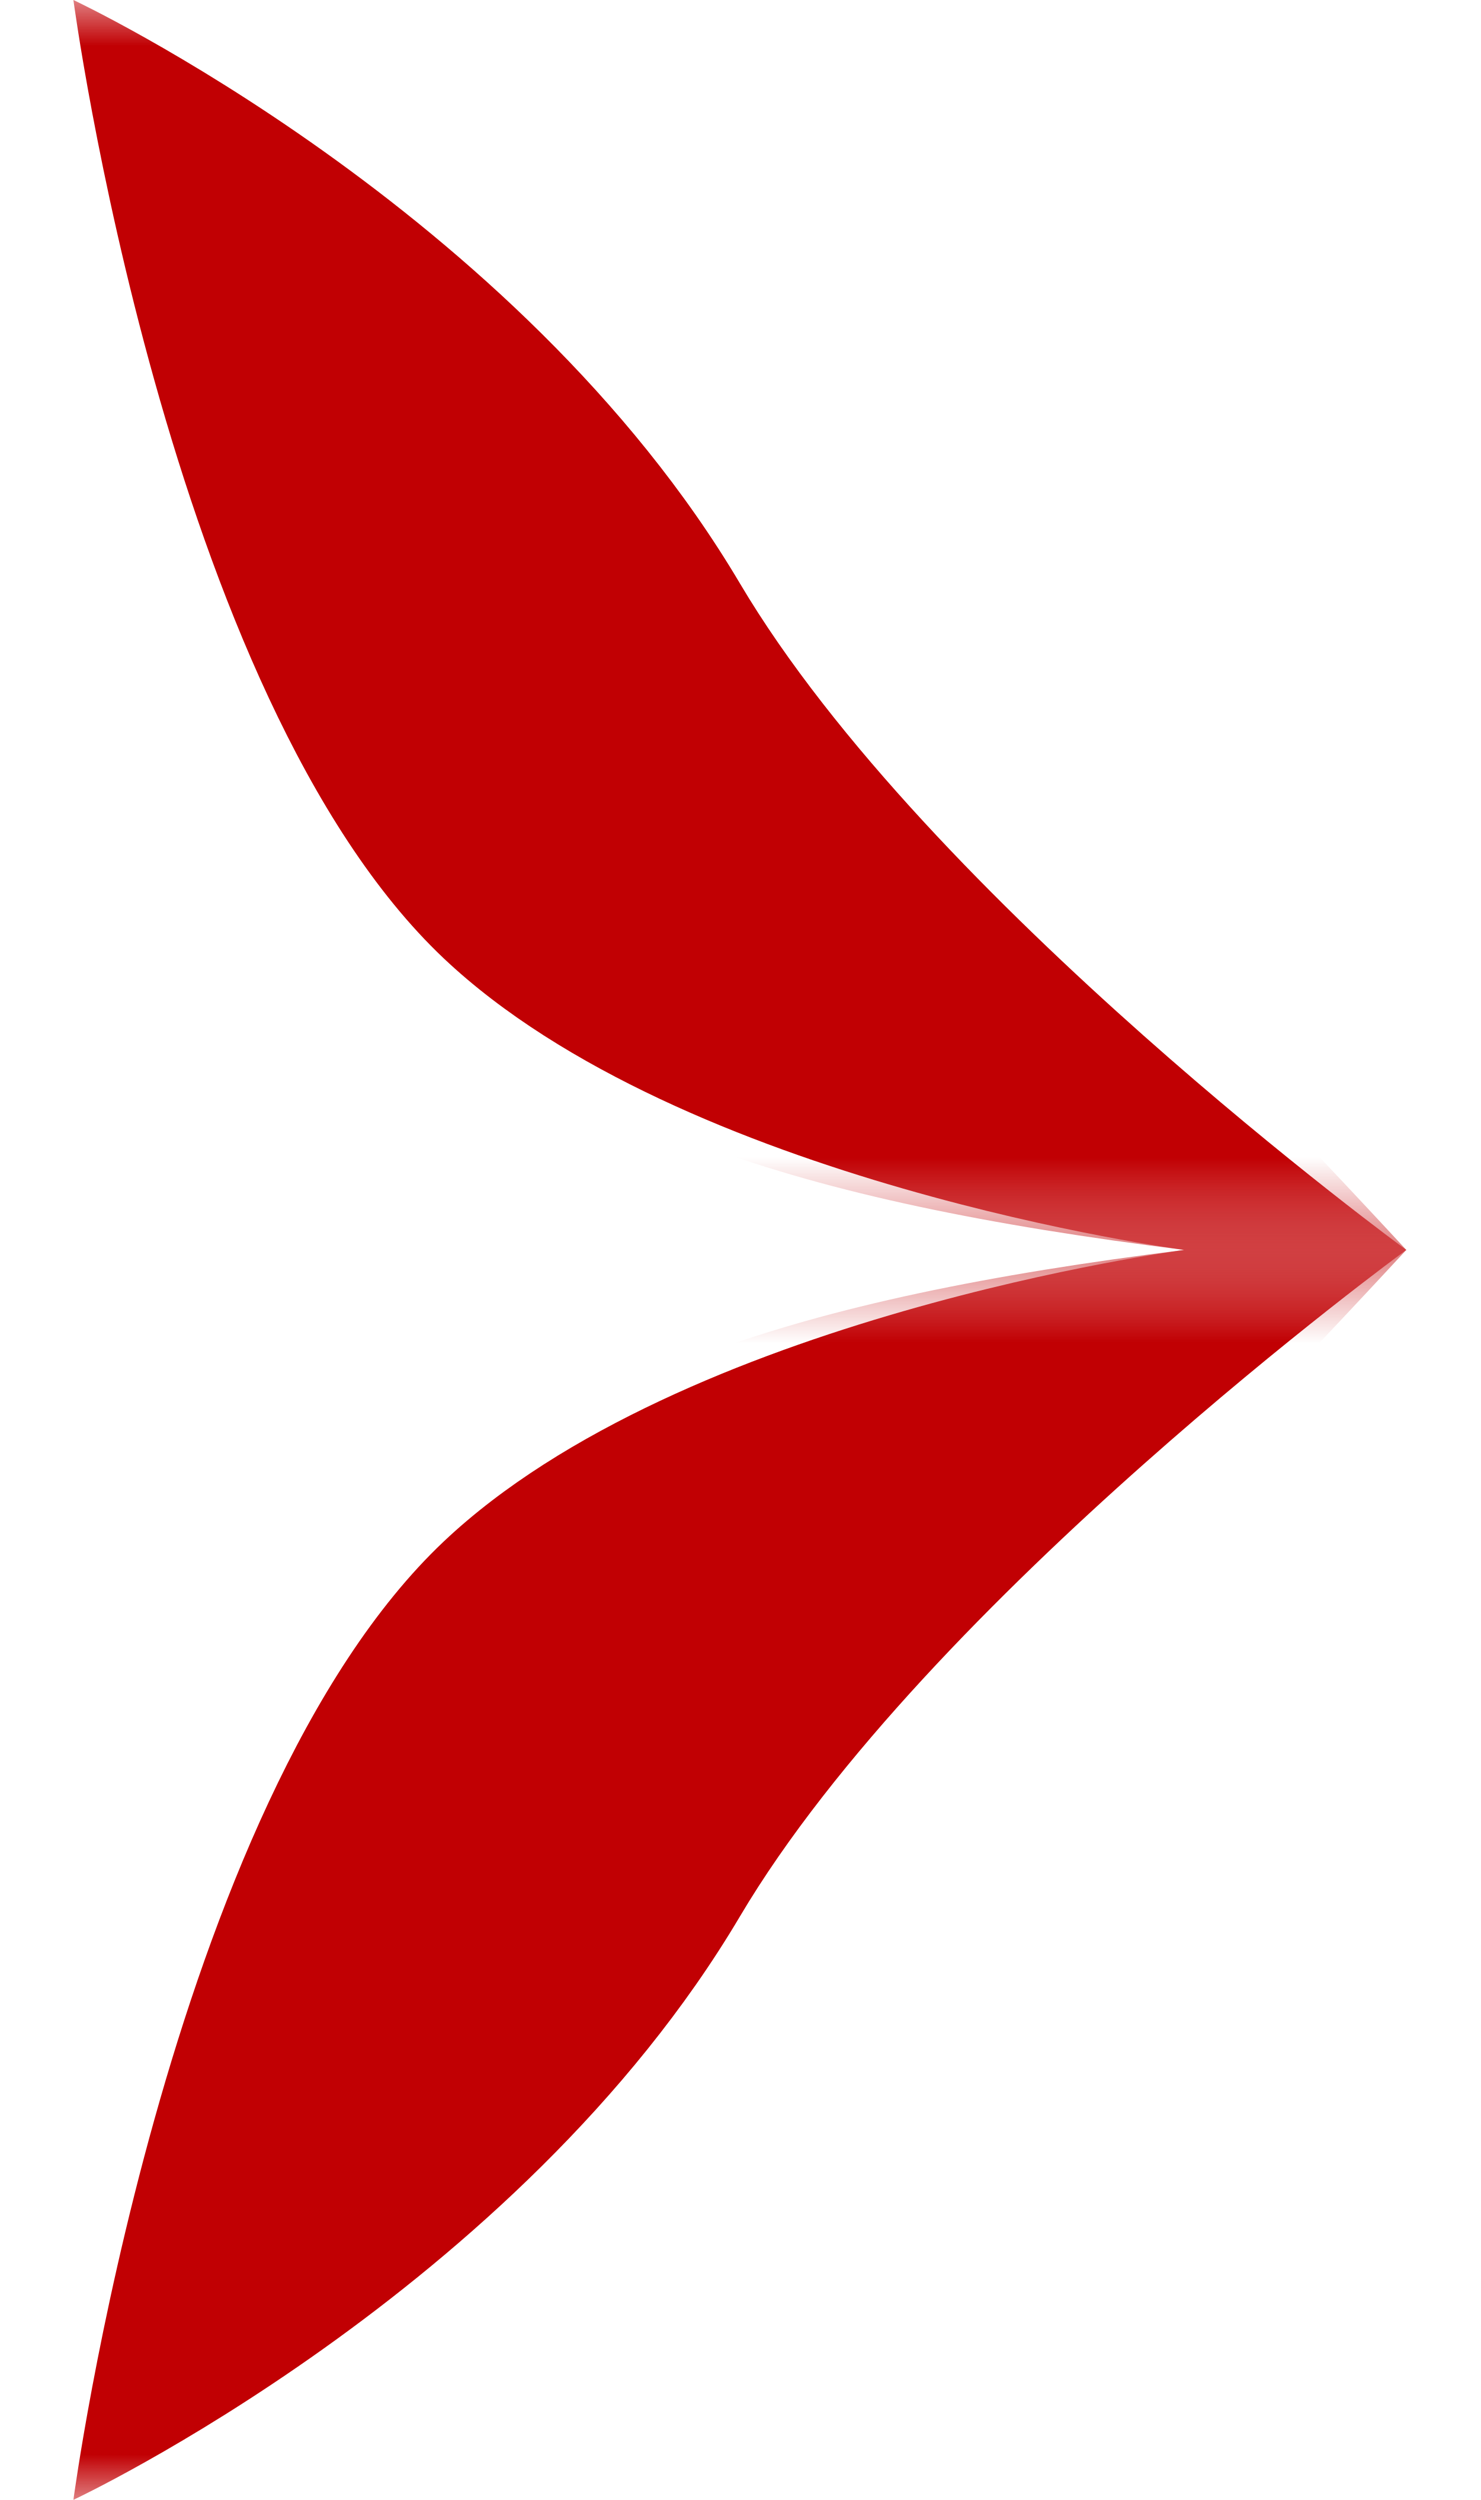
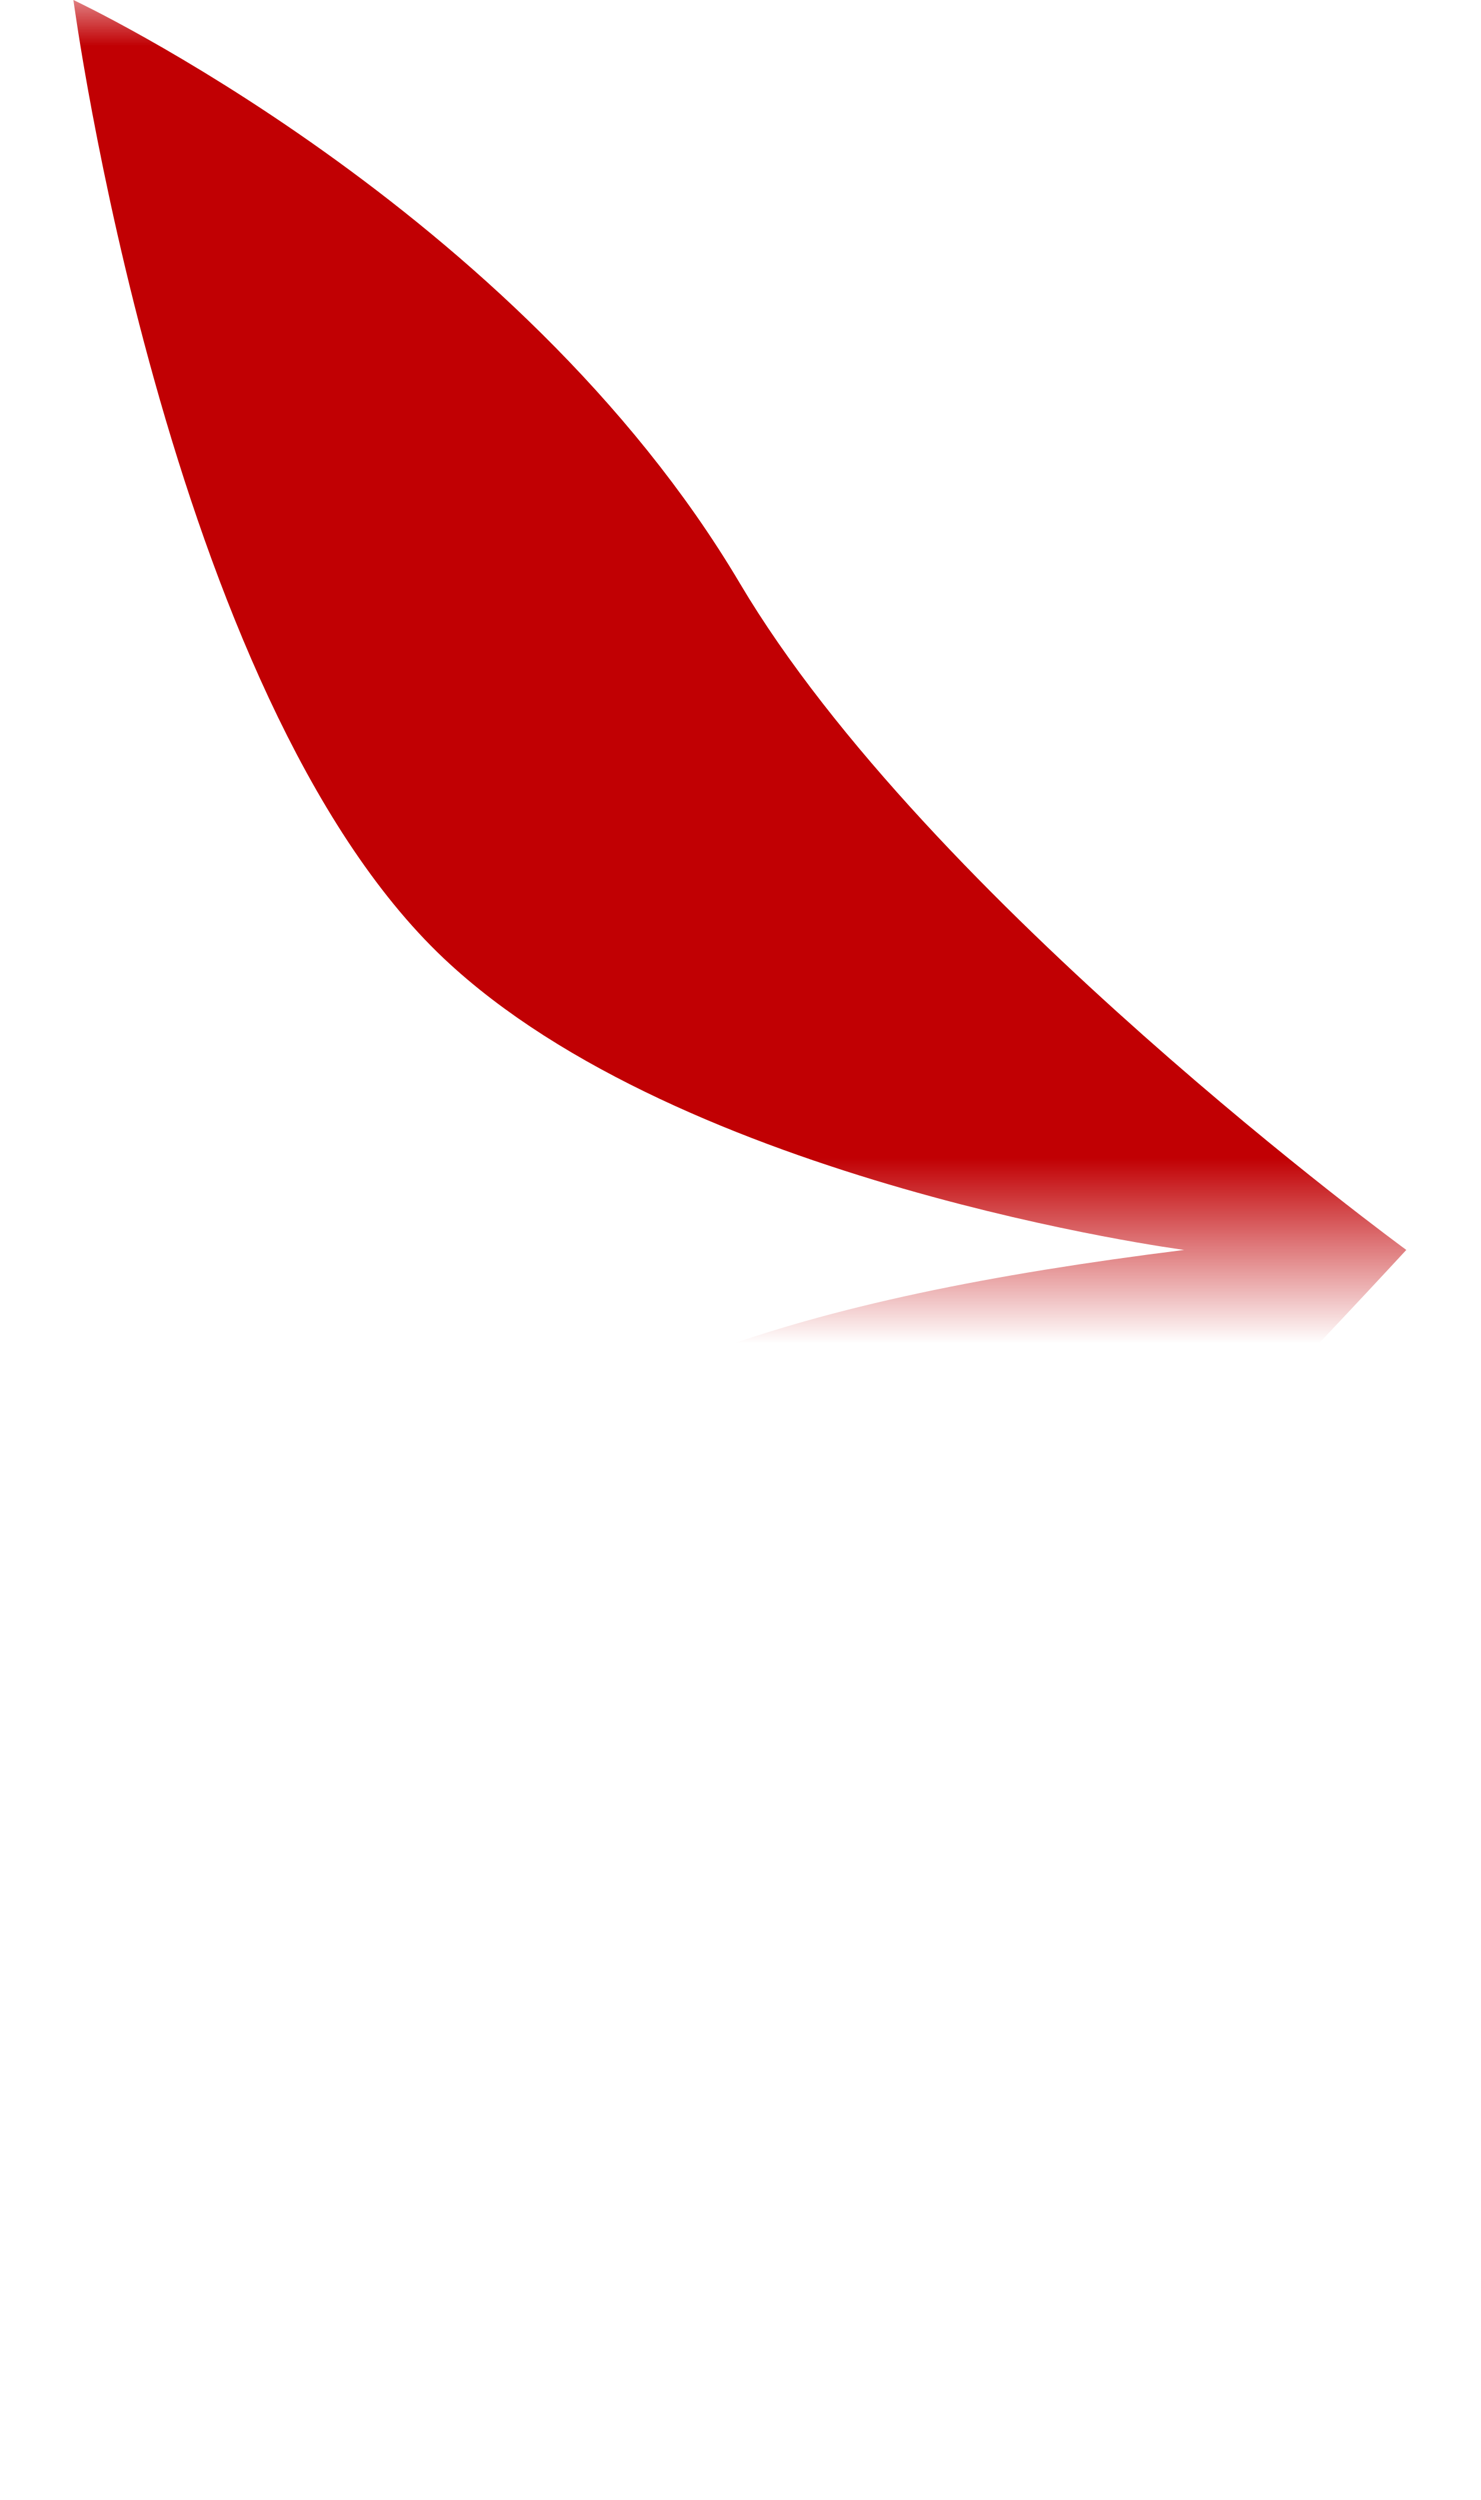
<svg xmlns="http://www.w3.org/2000/svg" width="16" height="27" viewBox="0 0 16 27" fill="none">
  <mask id="mask0_6659_3843" style="mask-type:alpha" maskUnits="userSpaceOnUse" x="0" y="0" width="16" height="14">
    <rect x="1.1802e-06" y="13.5" width="13.5" height="16" transform="rotate(-90 1.1802e-06 13.5)" fill="#D9D9D9" />
  </mask>
  <g mask="url(#mask0_6659_3843)">
    <path d="M12.793 13.5C4.356 14.553 2.521 16.928 0.793 26.284C0.793 26.284 5.3 23.062 7.993 20.7C10.96 18.098 15.193 13.5 15.193 13.5C15.193 13.5 10.023 9.726 7.993 6.3C5.593 2.25 0.793 -0 0.793 -0C0.793 -0 1.796 7.517 4.793 10.35C7.369 12.785 12.793 13.5 12.793 13.5Z" fill="#C10003" />
  </g>
  <mask id="mask1_6659_3843" style="mask-type:alpha" maskUnits="userSpaceOnUse" x="0" y="13" width="16" height="14">
    <rect width="13.5" height="16" transform="matrix(4.37114e-08 1 1 -4.37114e-08 1.1802e-06 13.5)" fill="#D9D9D9" />
  </mask>
  <g mask="url(#mask1_6659_3843)">
-     <path d="M12.793 13.5C4.356 12.447 2.521 10.072 0.793 0.716C0.793 0.716 5.3 3.938 7.993 6.3C10.96 8.902 15.193 13.5 15.193 13.5C15.193 13.5 10.023 17.274 7.993 20.7C5.593 24.75 0.793 27 0.793 27C0.793 27 1.796 19.483 4.793 16.65C7.369 14.215 12.793 13.5 12.793 13.5Z" fill="#C10003" />
-   </g>
+     </g>
</svg>